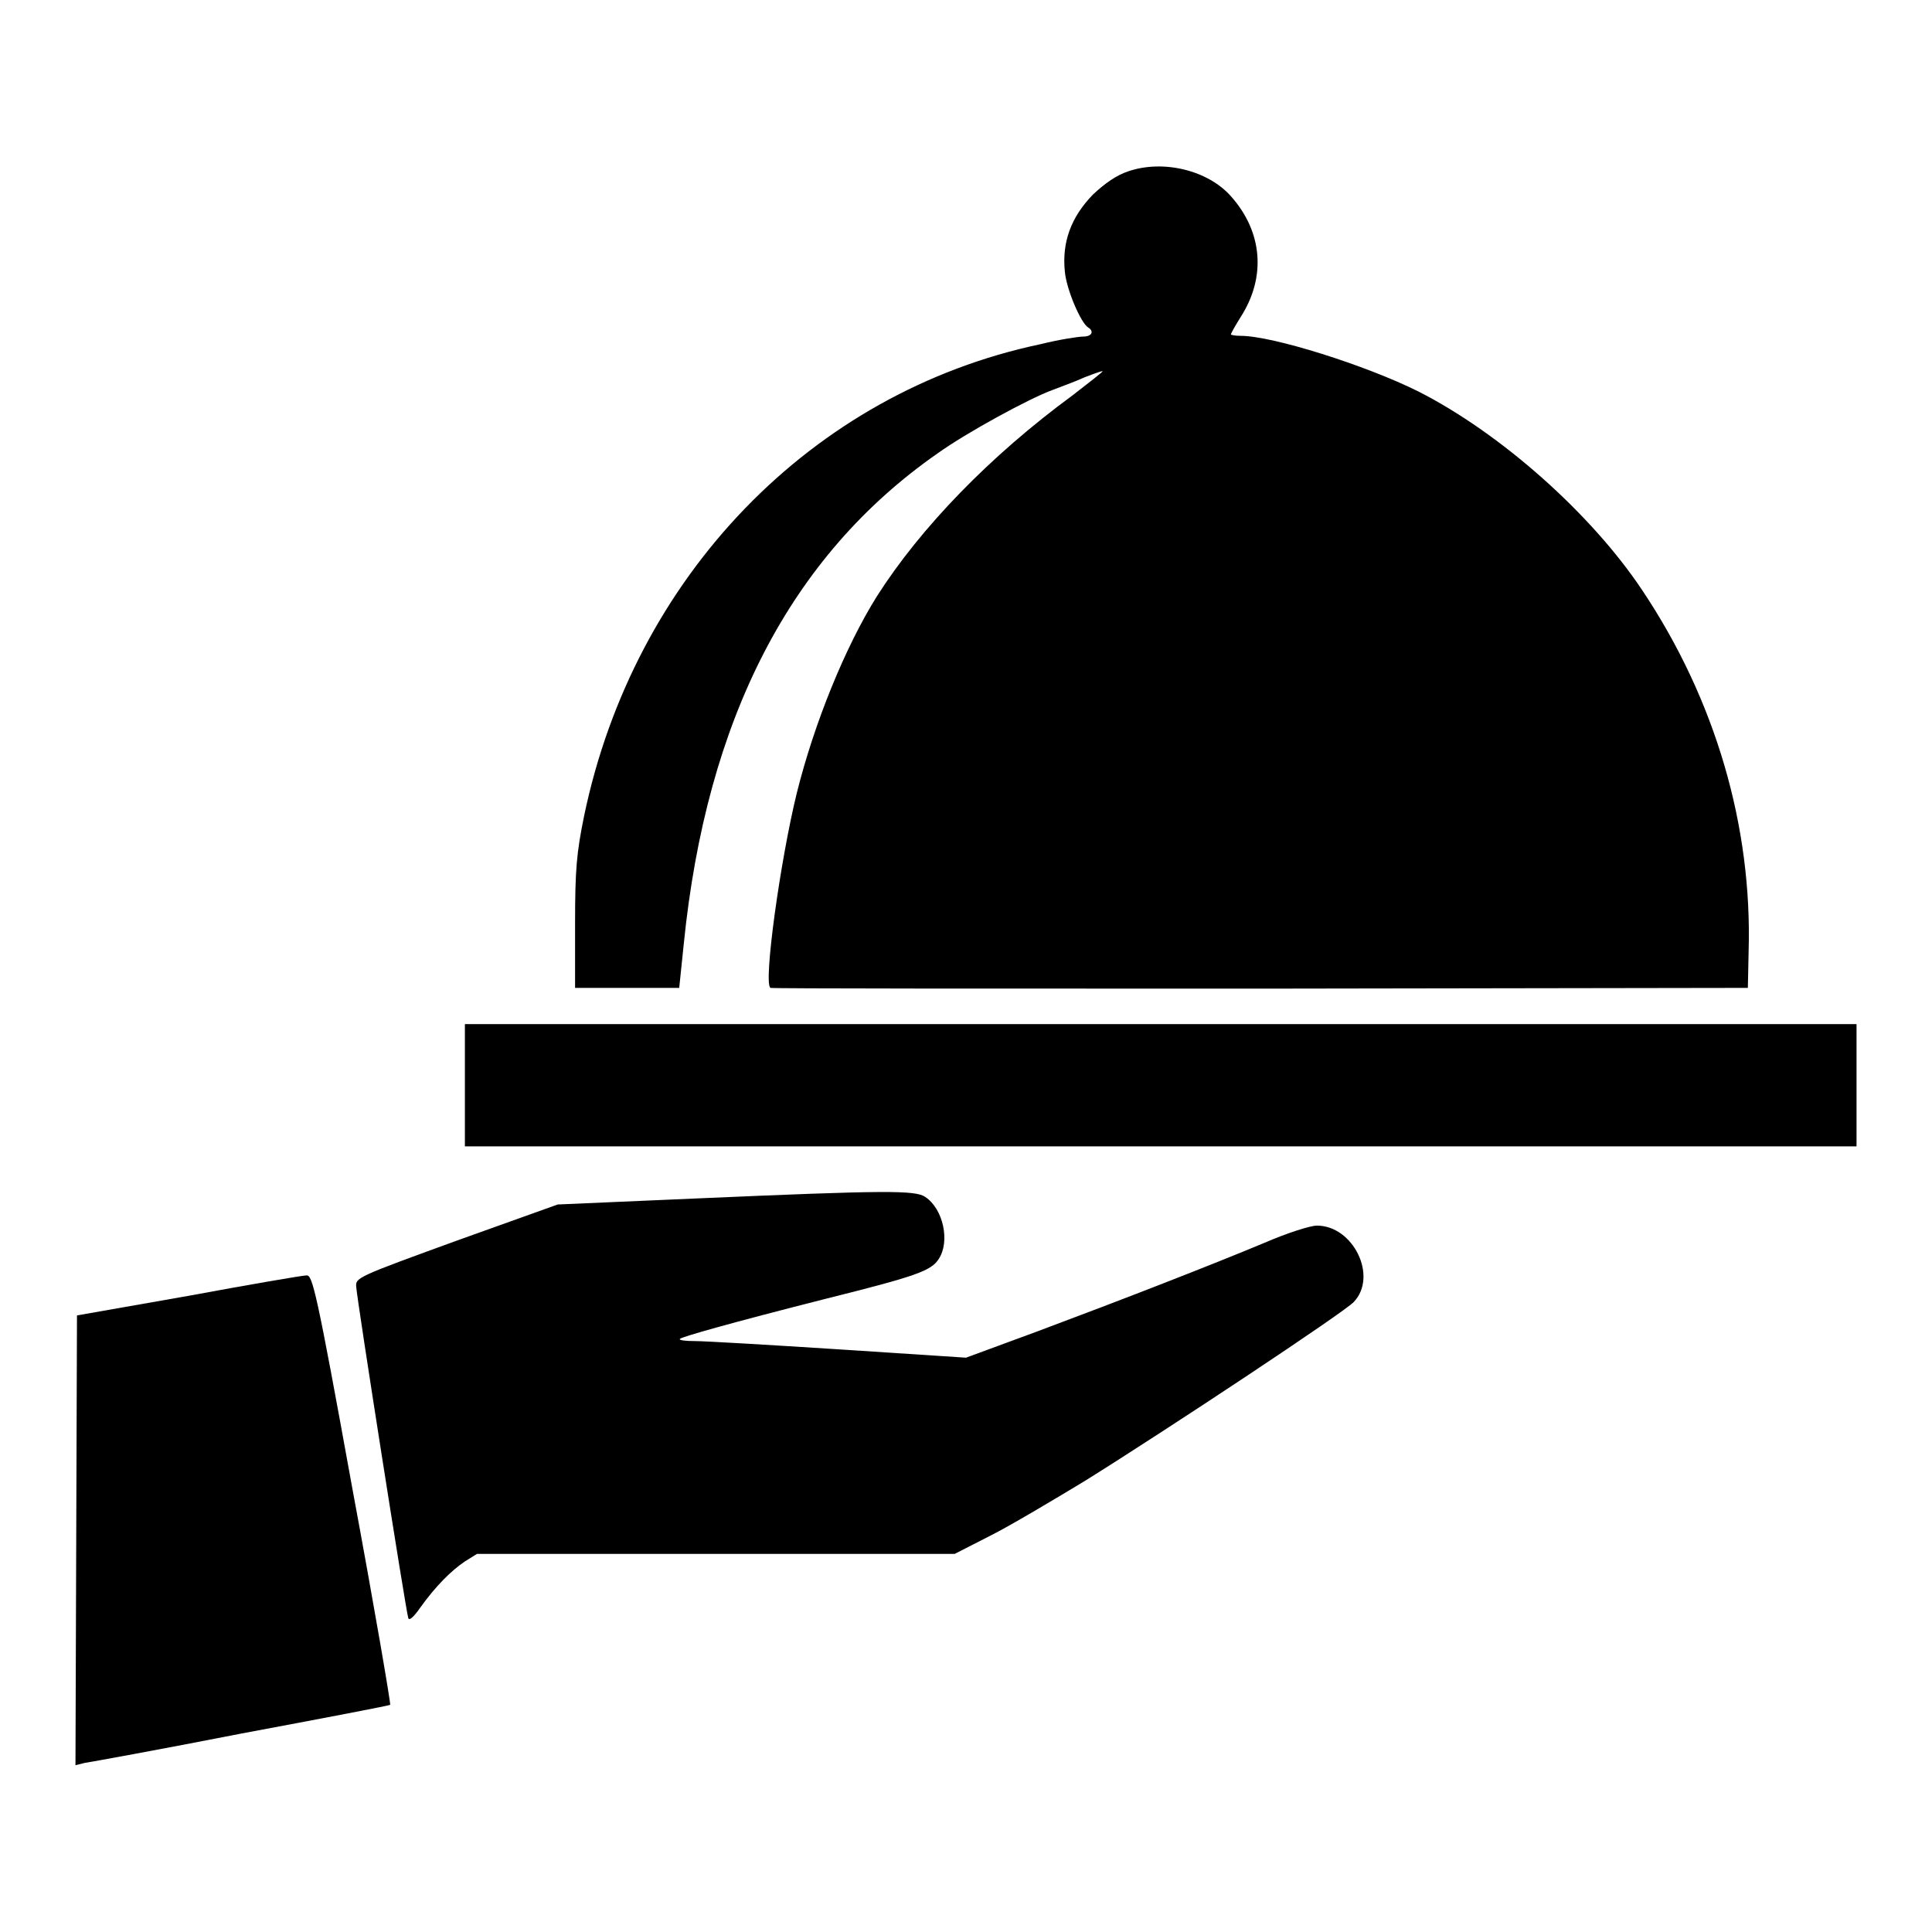
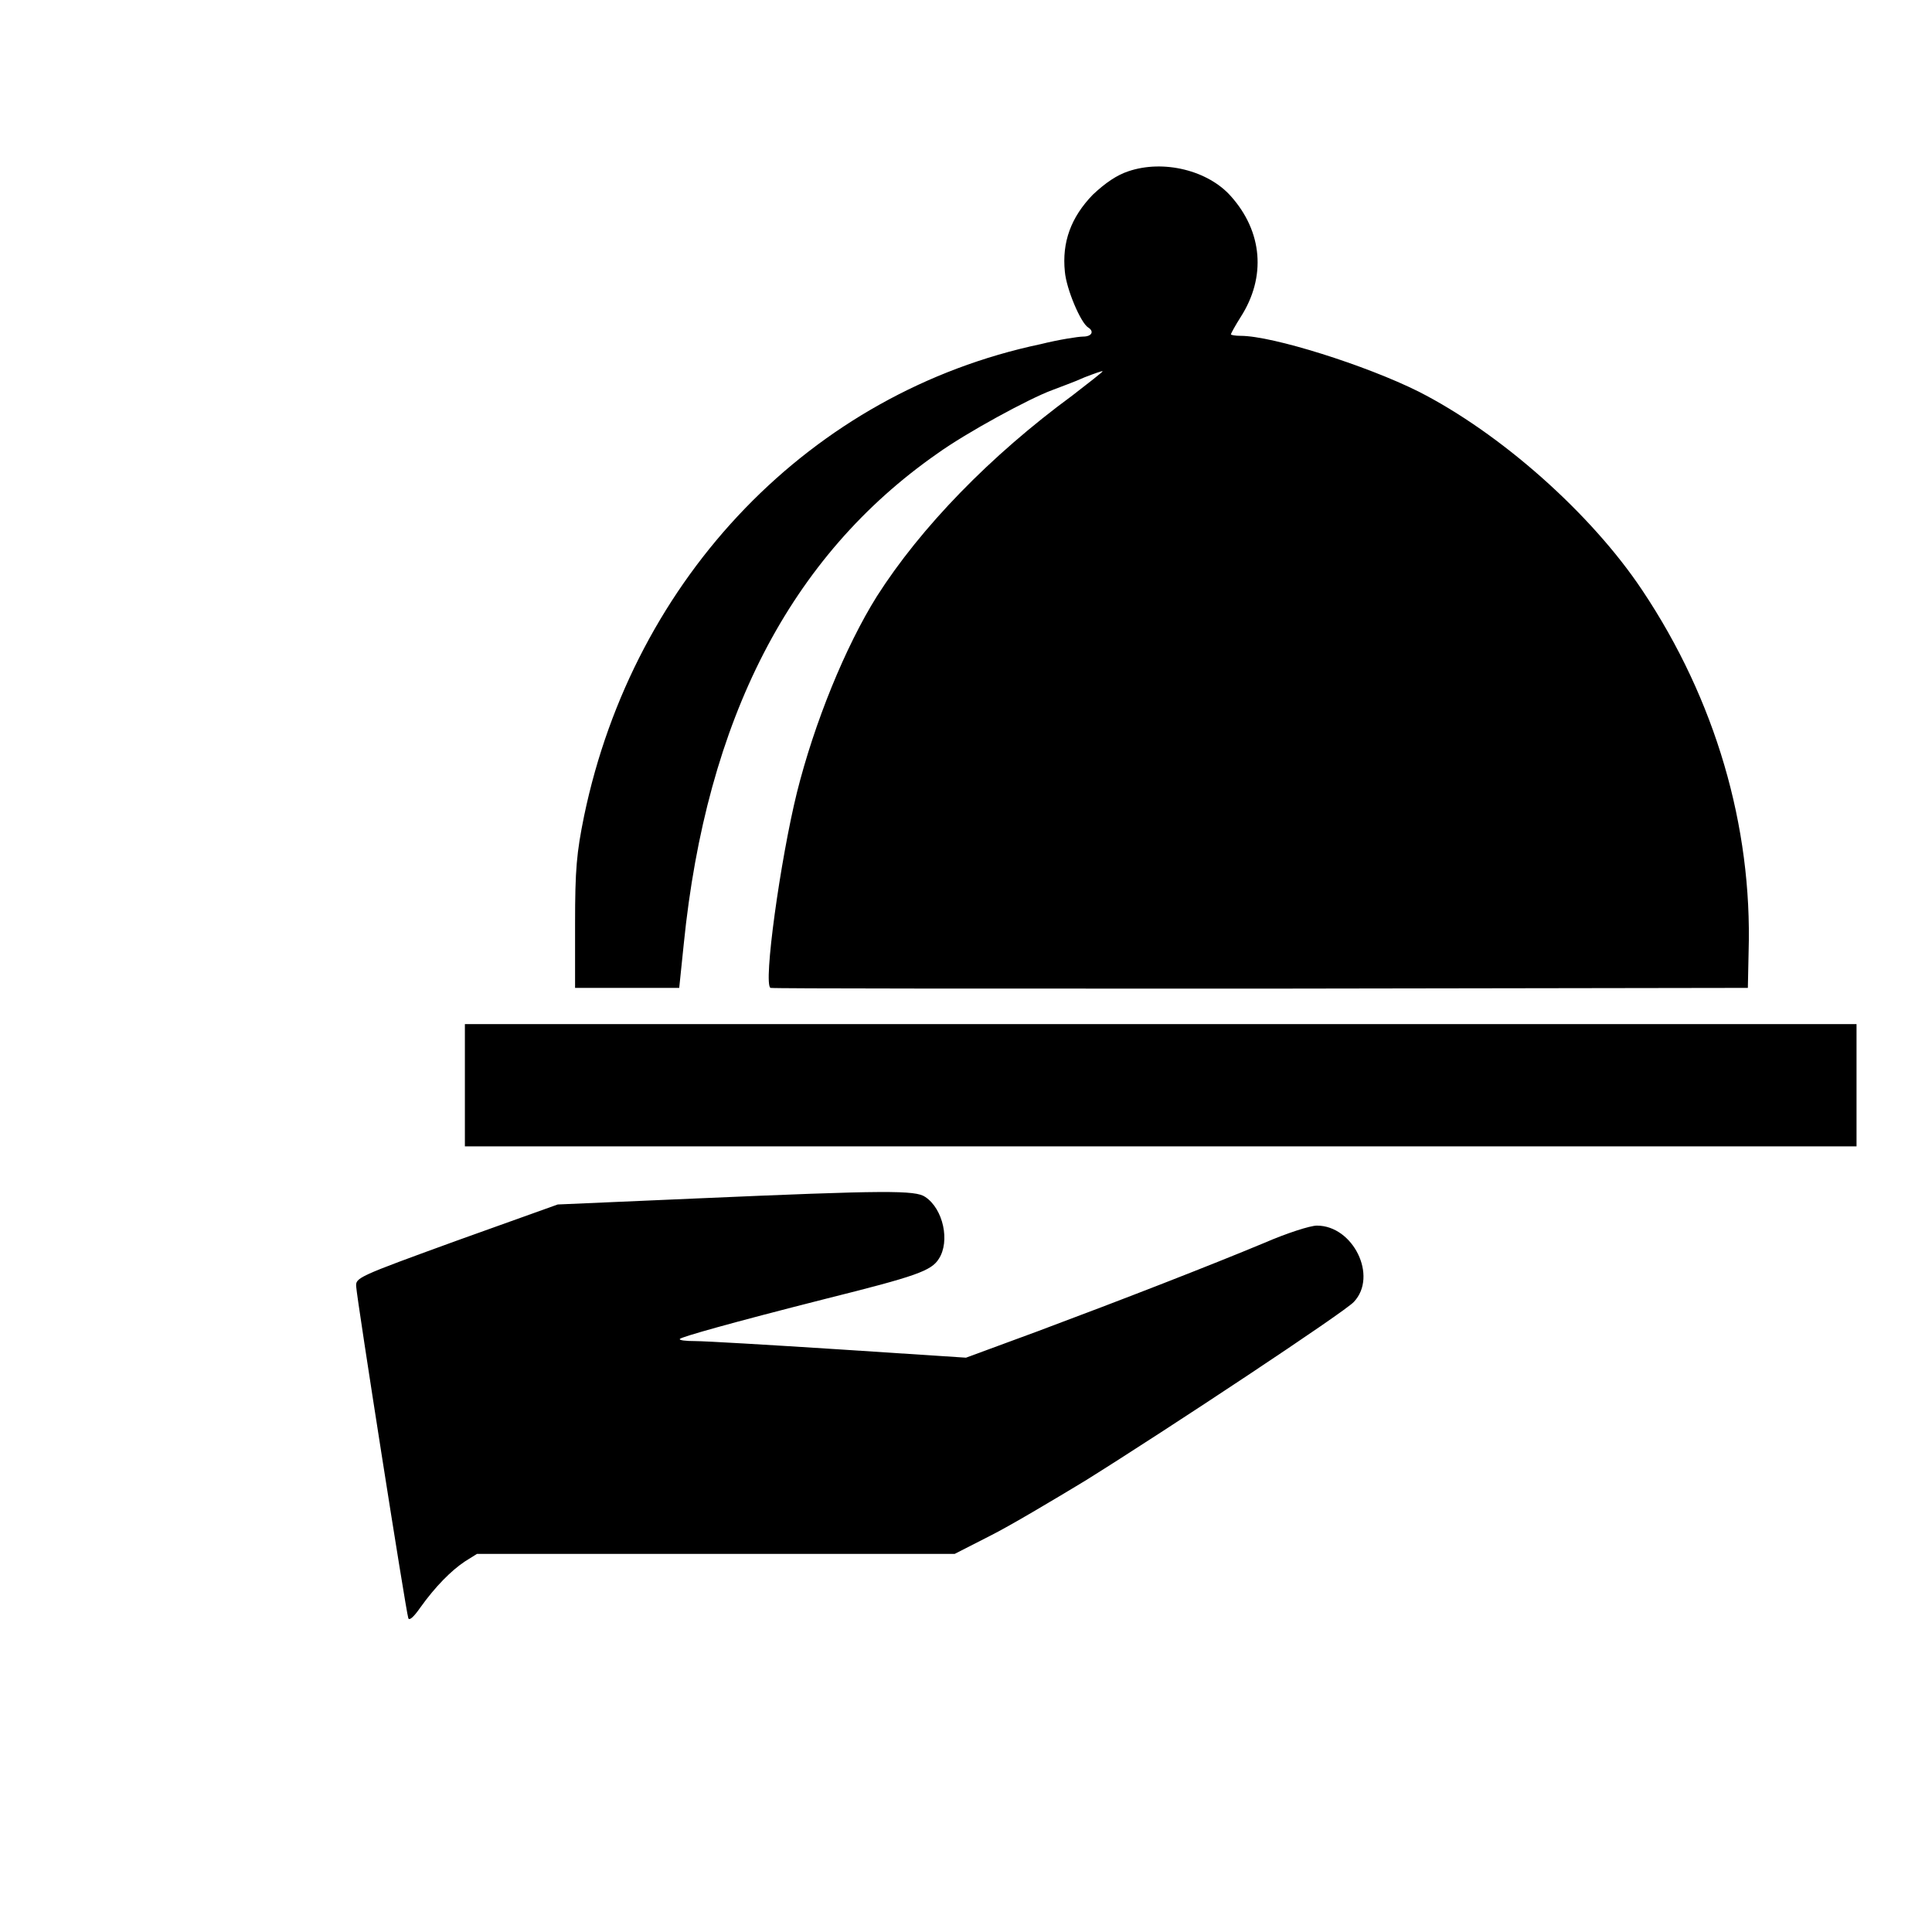
<svg xmlns="http://www.w3.org/2000/svg" version="1.1" x="0px" y="0px" viewBox="0 0 256 256" enable-background="new 0 0 256 256" xml:space="preserve">
  <g>
    <g>
      <g>
        <path fill="#000000" d="M149.5,22.7c-1.5,0.5-3,1.5-4.7,3.1c-2.9,3-4.1,6.3-3.7,10.2c0.2,2.3,2.1,6.8,3.1,7.4c0.8,0.5,0.5,1.2-0.7,1.2c-0.6,0-3.2,0.4-5.6,1C107.5,52,84,76.4,77.4,108.1c-1,4.9-1.2,7.1-1.2,14.3l0,8.5h6.9h6.9l0.6-5.8c3-29.8,14.1-51.4,33.6-65c3.9-2.8,12.2-7.3,15.2-8.4c1-0.4,3-1.1,4.3-1.7c1.3-0.5,2.4-0.9,2.4-0.8c0,0.1-1.8,1.5-4,3.2c-10.9,8-20.1,17.5-25.9,26.6c-4.2,6.7-8.3,16.8-10.6,26c-2.2,8.9-4.5,25.5-3.5,25.9c0.3,0.1,29.5,0.1,65,0.1l64.5-0.1l0.1-4.8c0.5-16.6-4.4-33.4-14.1-47.9C210.8,68,198.8,57.4,188,51.9c-7-3.5-19.4-7.4-23.6-7.4c-0.7,0-1.3-0.1-1.3-0.2c0-0.1,0.6-1.2,1.3-2.3c3.4-5.3,2.9-11.3-1.3-16C160.1,22.6,154.2,21.1,149.5,22.7z" />
        <path fill="#000000" d="M61.6,143.8v8.1h92.2H246v-8.1v-8.1h-92.2H61.6V143.8z" />
        <path fill="#000000" d="M92.3,158.8l-18.4,0.8l-13.4,4.8c-13.2,4.8-13.4,4.9-13.3,6.1c0.1,1.7,6.6,43.1,6.9,43.9c0.1,0.4,0.7-0.1,1.6-1.4c2-2.8,4.1-4.9,5.9-6.1l1.6-1h31.6h31.7l4.7-2.4c2.6-1.3,8.3-4.7,12.6-7.3c10.9-6.8,34.6-22.5,35.6-23.7c3.2-3.4-0.1-10.1-4.9-10.1c-0.9,0-4,1-7,2.3c-7.2,3-18.5,7.4-30,11.7l-9.5,3.5l-16.8-1.1c-9.3-0.6-17.8-1.1-19.1-1.1c-1.2,0-2.2-0.1-2-0.3c0.4-0.3,6.3-2,19.3-5.3c12-3,14-3.7,15-5.3c1.5-2.3,0.6-6.6-1.8-8.2C121.3,157.7,117.5,157.7,92.3,158.8z" />
-         <path fill="#000000" d="M25,171.7l-14.8,2.6l-0.1,29.8L10,233.9l1.2-0.3c0.7-0.1,10.1-1.8,20.8-3.9c10.7-2,19.6-3.7,19.7-3.8c0.1-0.1-2.1-13-5-28.6c-4.8-26.5-5.3-28.4-6.1-28.3C40.1,169,33.1,170.2,25,171.7z" />
      </g>
    </g>
  </g>
</svg>